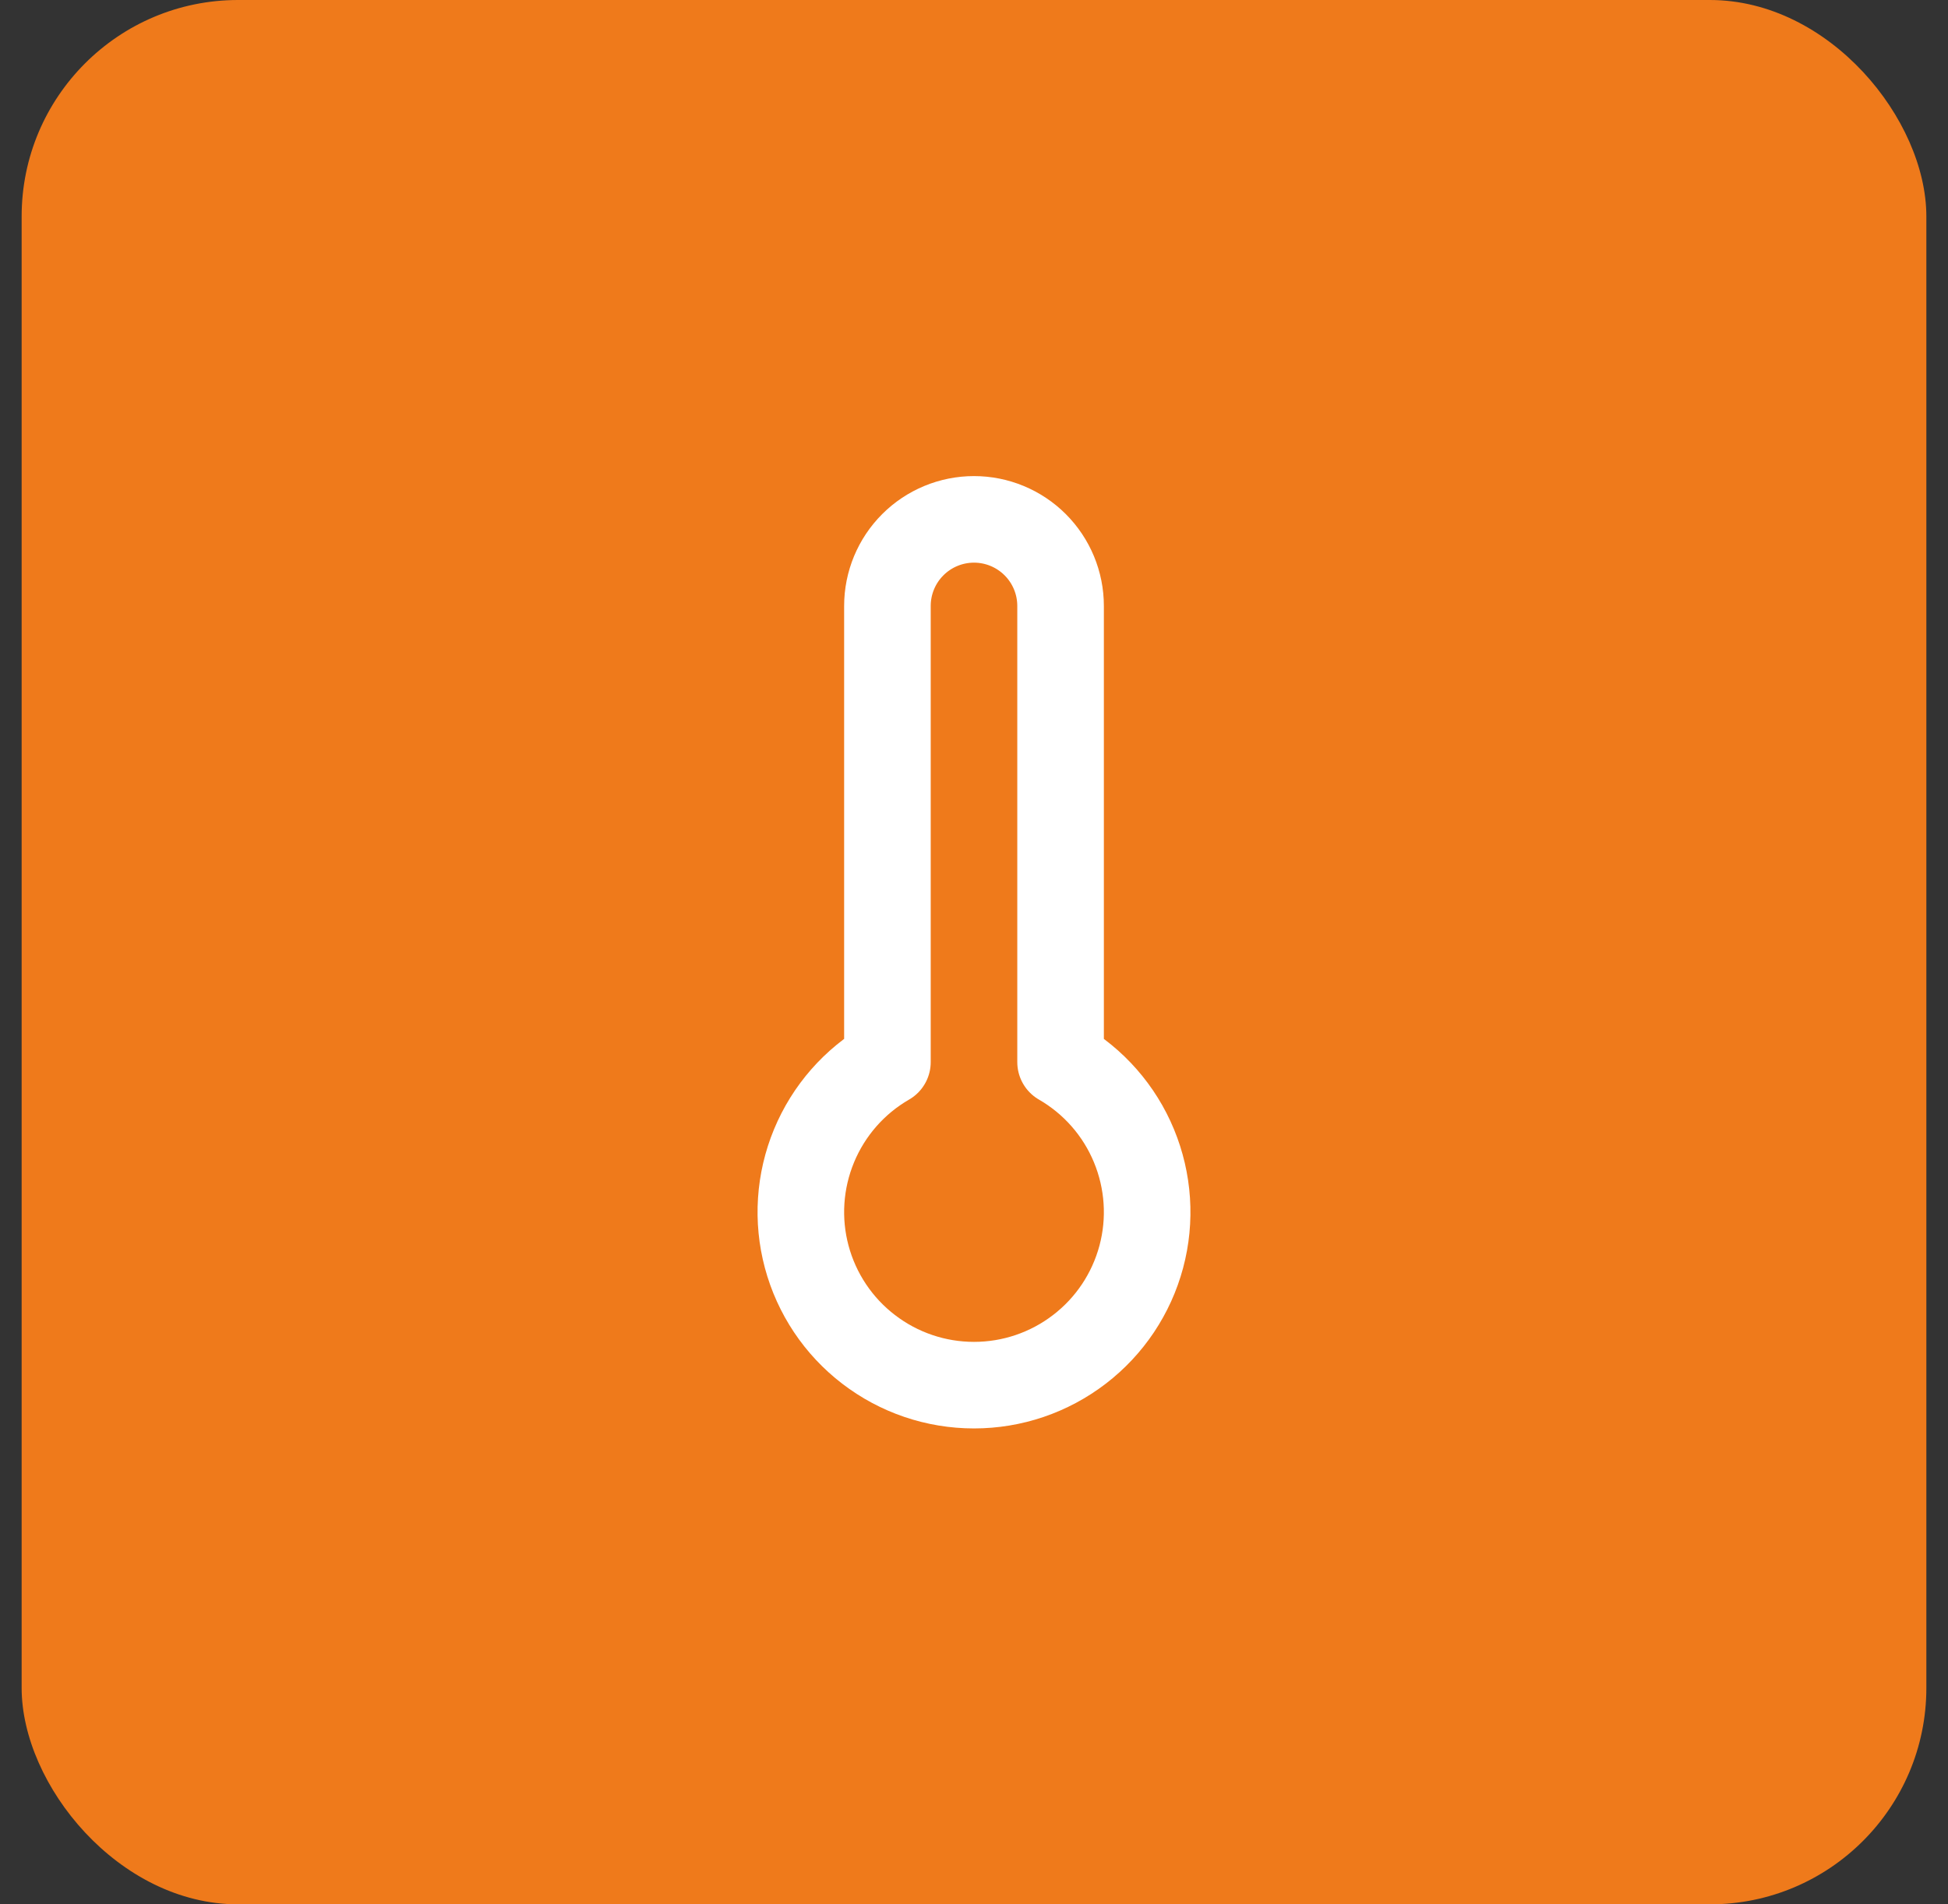
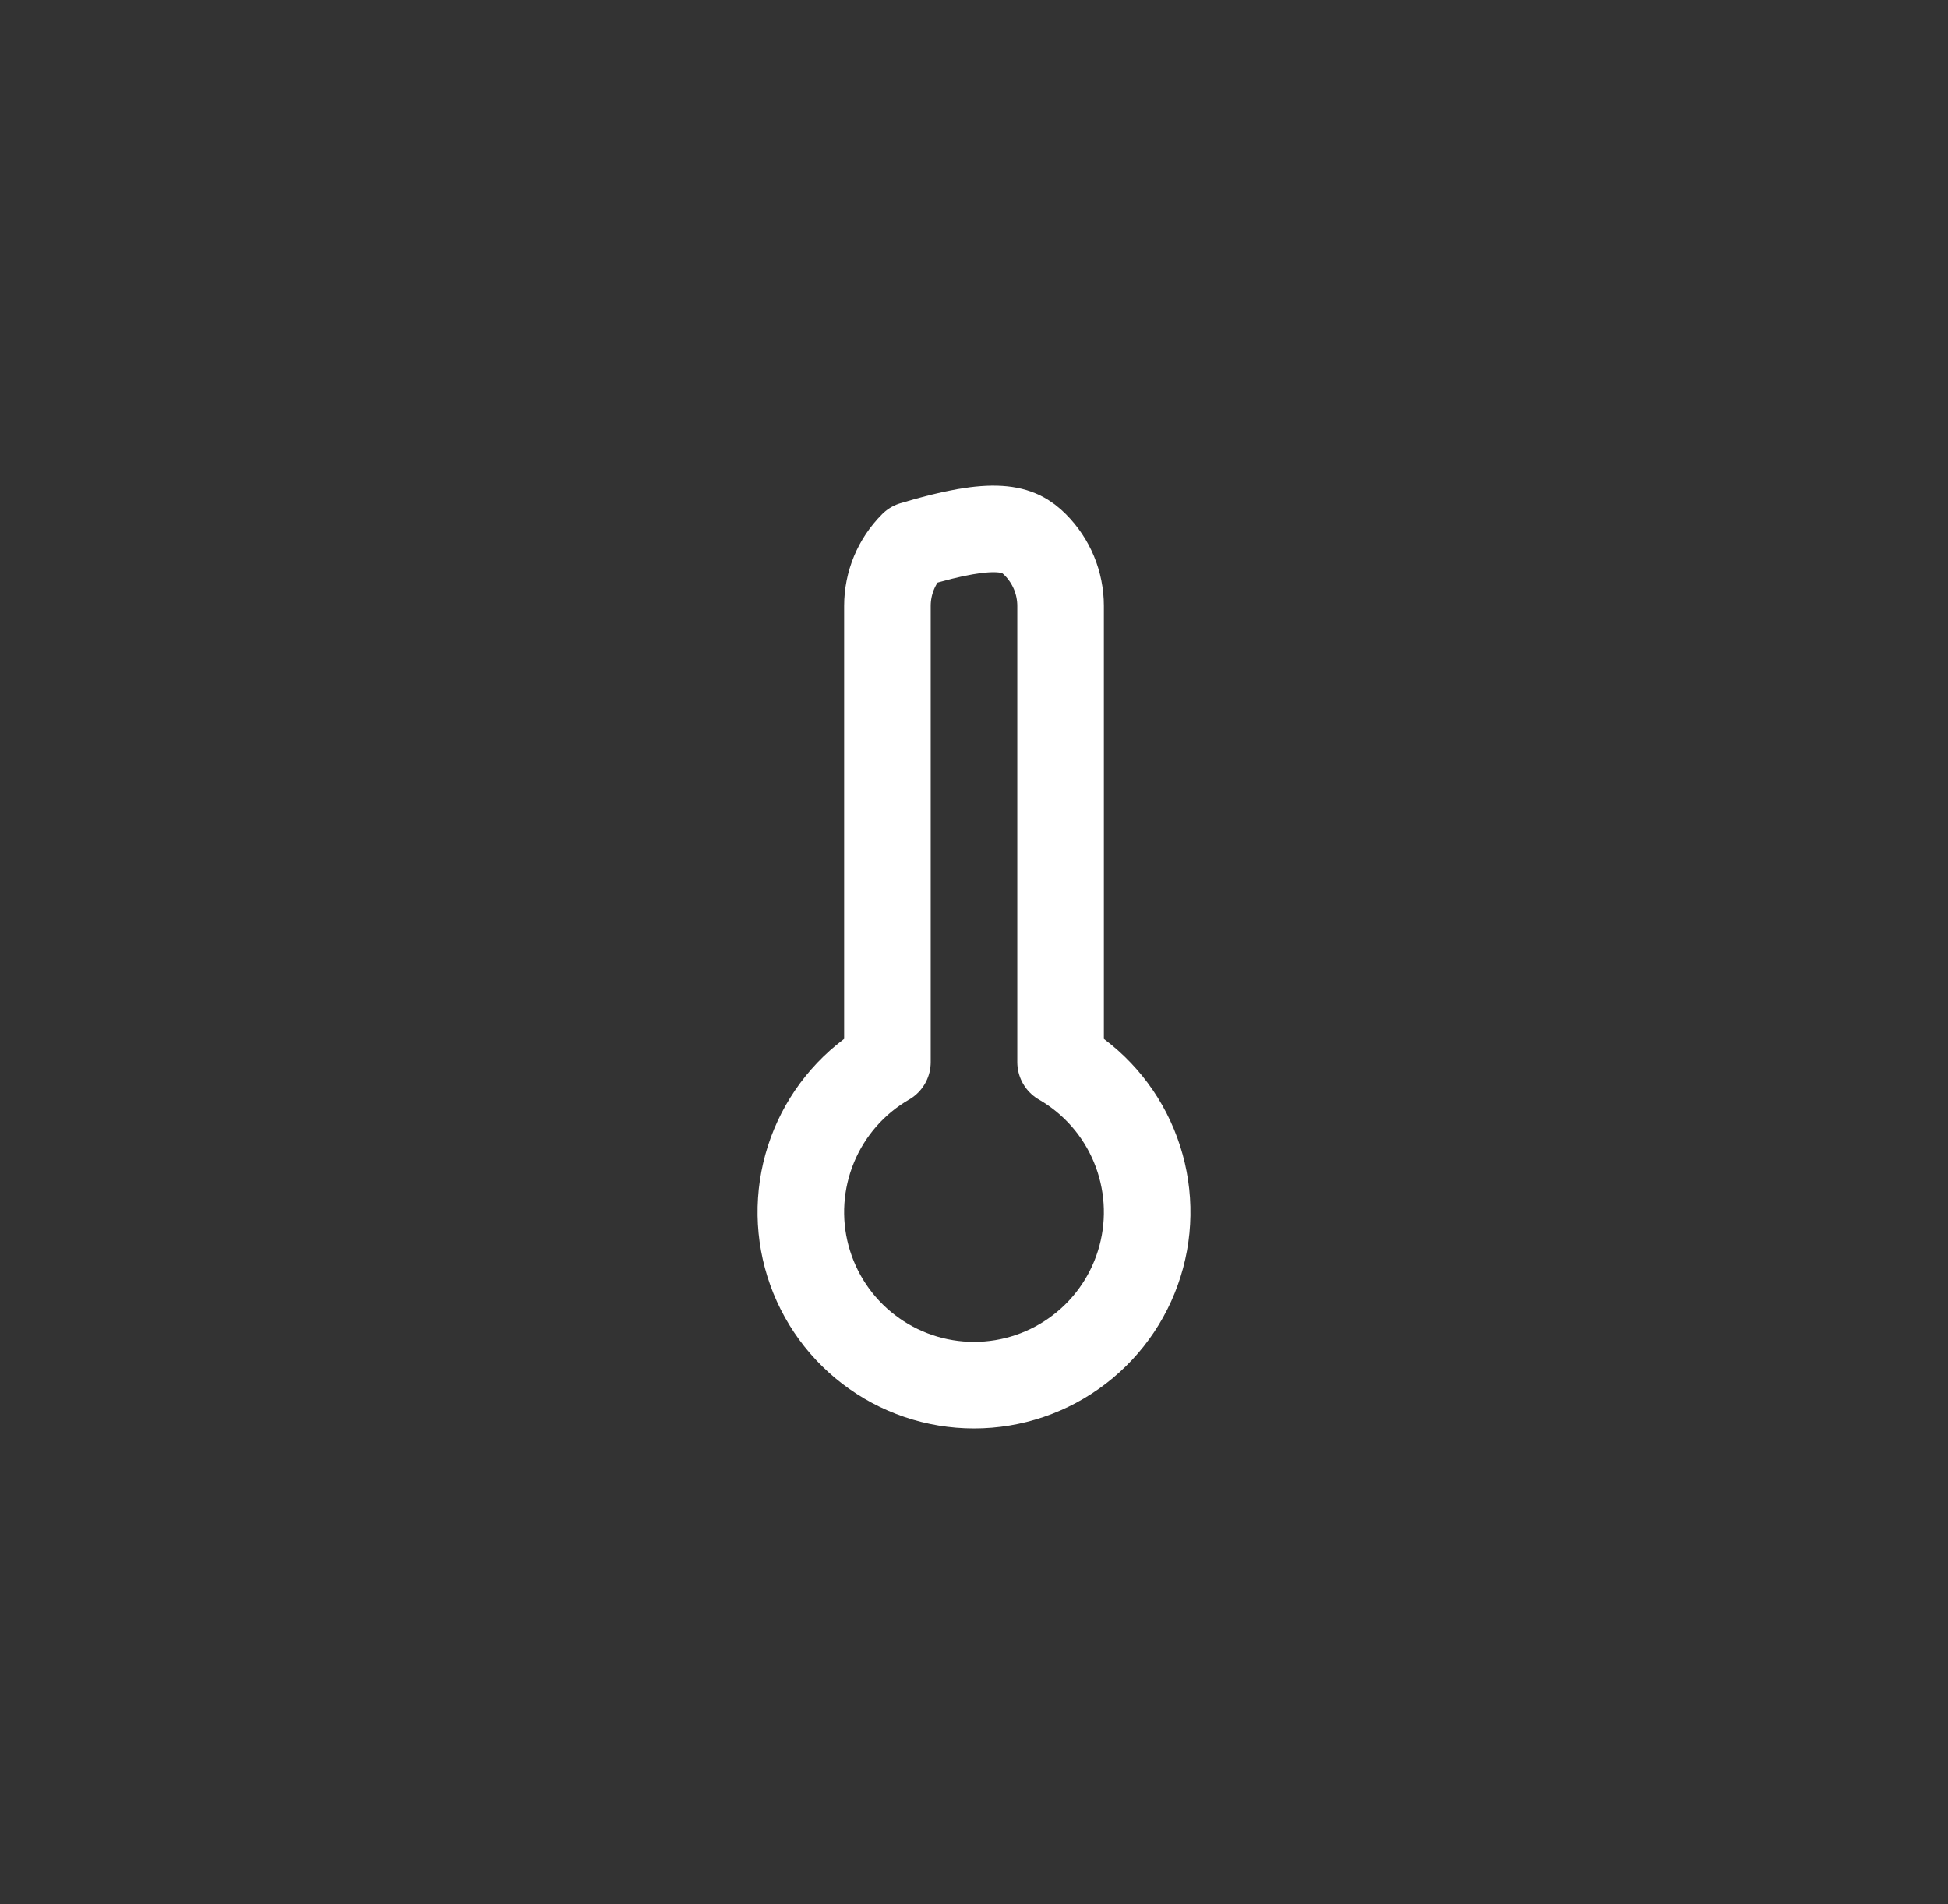
<svg xmlns="http://www.w3.org/2000/svg" width="45" height="44" viewBox="0 0 45 44" fill="none">
  <rect x="0" y="0" width="45" height="44" fill="#333333" stroke="none" />
-   <rect x="0.5" width="44" height="44" rx="5" fill="#EF7A1B" />
-   <path d="M24.5 14V24.54C25.263 24.98 25.859 25.66 26.195 26.473C26.532 27.287 26.592 28.189 26.364 29.039C26.136 29.89 25.634 30.642 24.935 31.177C24.236 31.714 23.381 32.004 22.5 32.004C21.619 32.004 20.764 31.714 20.065 31.177C19.366 30.642 18.864 29.89 18.636 29.039C18.408 28.189 18.468 27.287 18.805 26.473C19.142 25.66 19.737 24.98 20.5 24.54V14C20.5 13.47 20.711 12.961 21.086 12.586C21.461 12.211 21.97 12 22.5 12C23.03 12 23.539 12.211 23.914 12.586C24.289 12.961 24.5 13.47 24.5 14Z" stroke="white" stroke-width="2" stroke-linecap="round" stroke-linejoin="round" />
+   <path d="M24.5 14V24.54C25.263 24.98 25.859 25.66 26.195 26.473C26.532 27.287 26.592 28.189 26.364 29.039C26.136 29.89 25.634 30.642 24.935 31.177C24.236 31.714 23.381 32.004 22.5 32.004C21.619 32.004 20.764 31.714 20.065 31.177C19.366 30.642 18.864 29.89 18.636 29.039C18.408 28.189 18.468 27.287 18.805 26.473C19.142 25.66 19.737 24.98 20.5 24.54V14C20.5 13.47 20.711 12.961 21.086 12.586C23.03 12 23.539 12.211 23.914 12.586C24.289 12.961 24.5 13.47 24.5 14Z" stroke="white" stroke-width="2" stroke-linecap="round" stroke-linejoin="round" />
</svg>